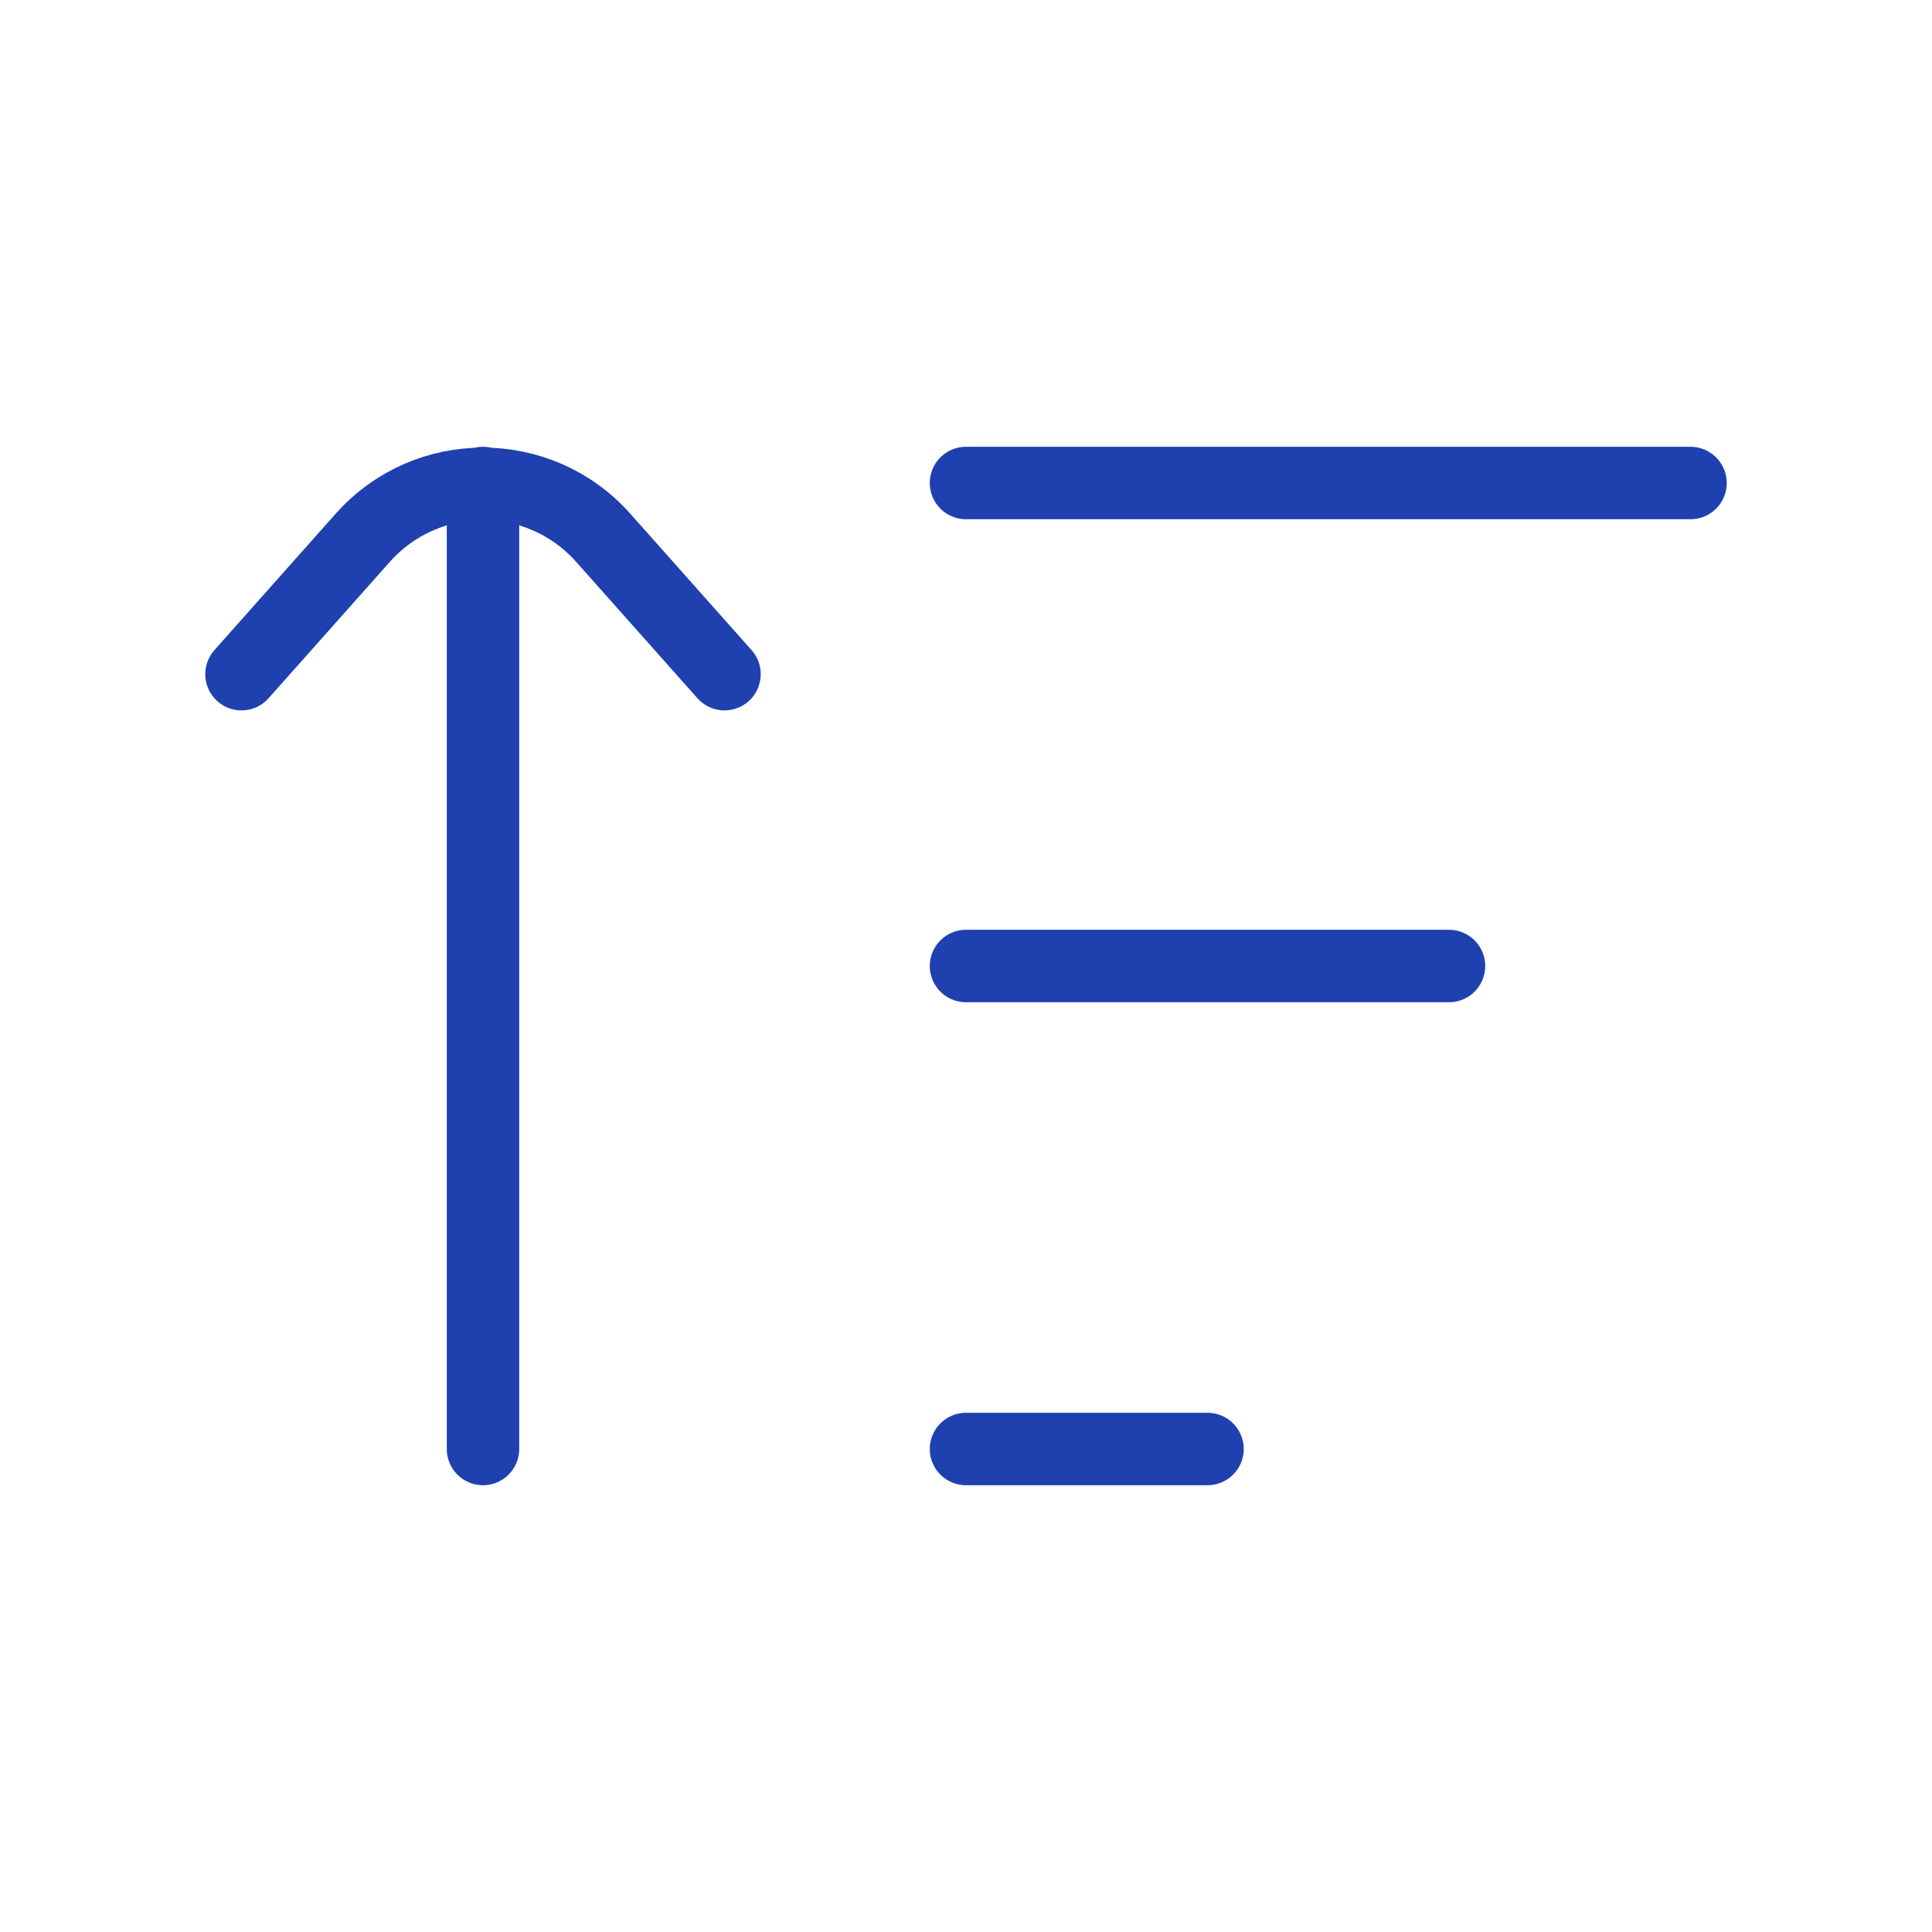
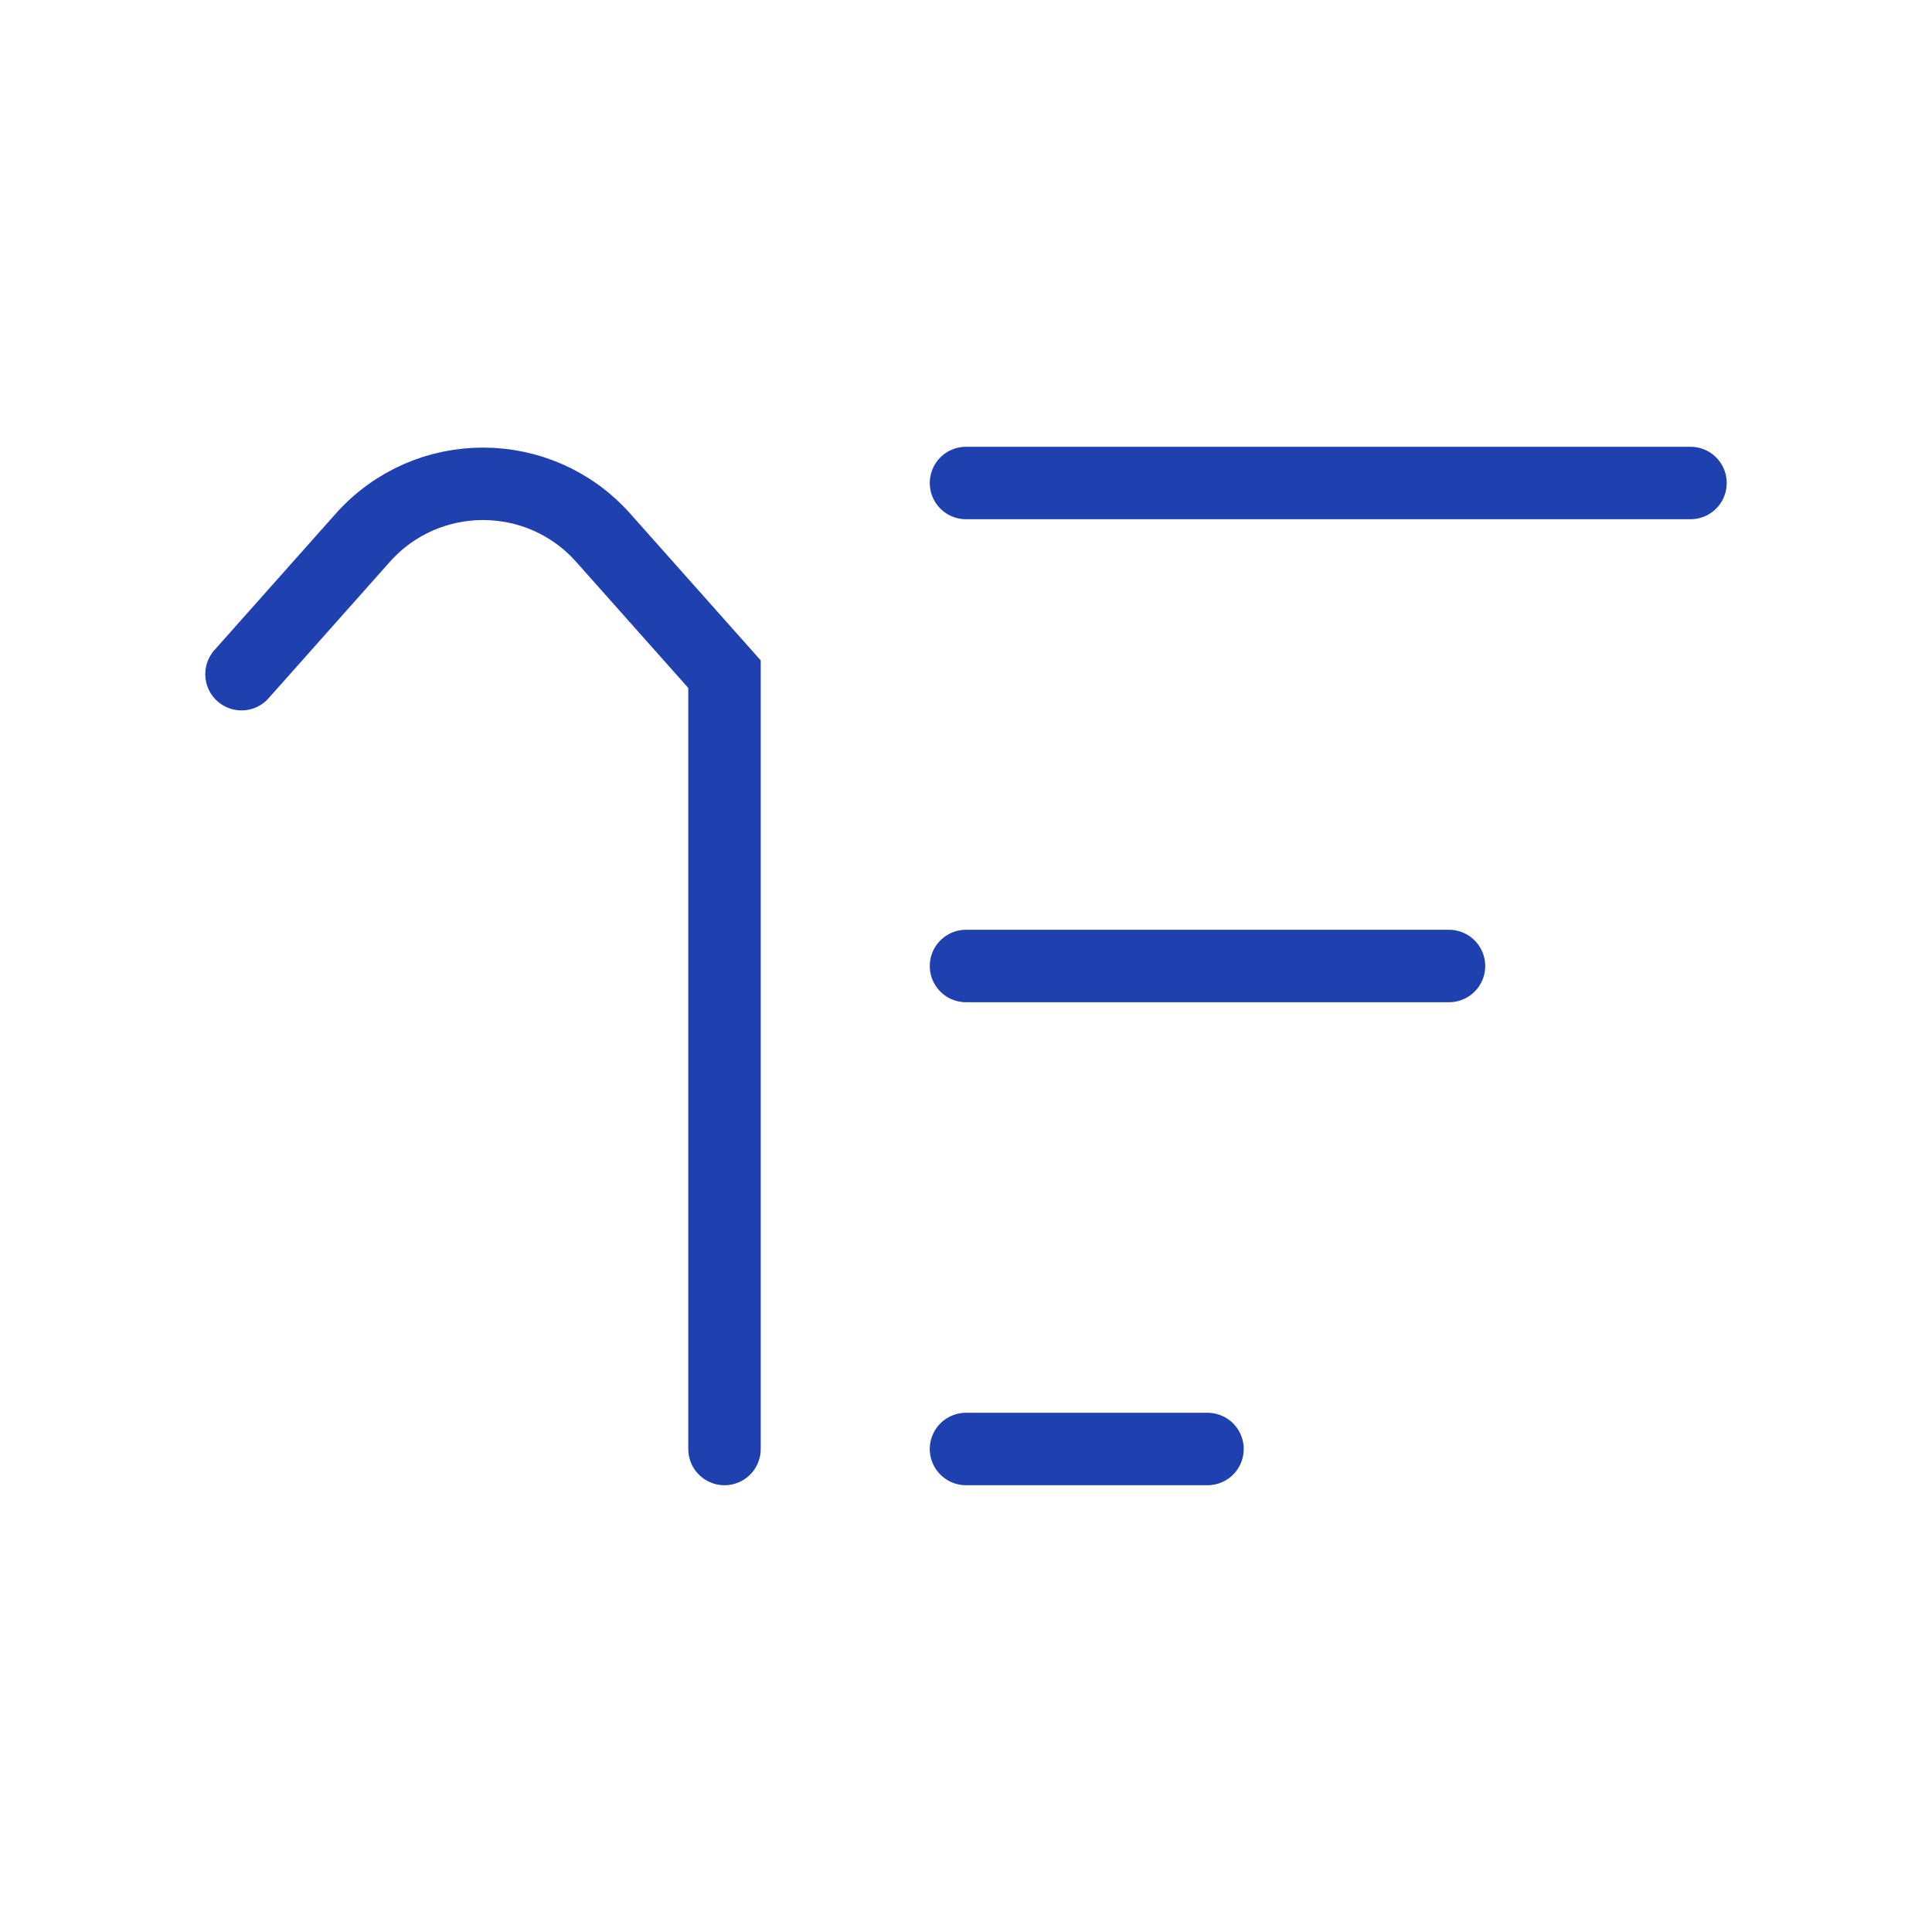
<svg xmlns="http://www.w3.org/2000/svg" width="40" height="40" viewBox="0 0 40 40" fill="none">
-   <path d="M20 10H35M20 20H30M20 30H25M5 13.958L7.509 11.136C8.835 9.644 11.165 9.644 12.491 11.136L15 13.958M10 10V30" stroke="#1F40AF" stroke-width="1.5" stroke-linecap="round" />
+   <path d="M20 10H35M20 20H30M20 30H25M5 13.958L7.509 11.136C8.835 9.644 11.165 9.644 12.491 11.136L15 13.958V30" stroke="#1F40AF" stroke-width="1.5" stroke-linecap="round" />
</svg>